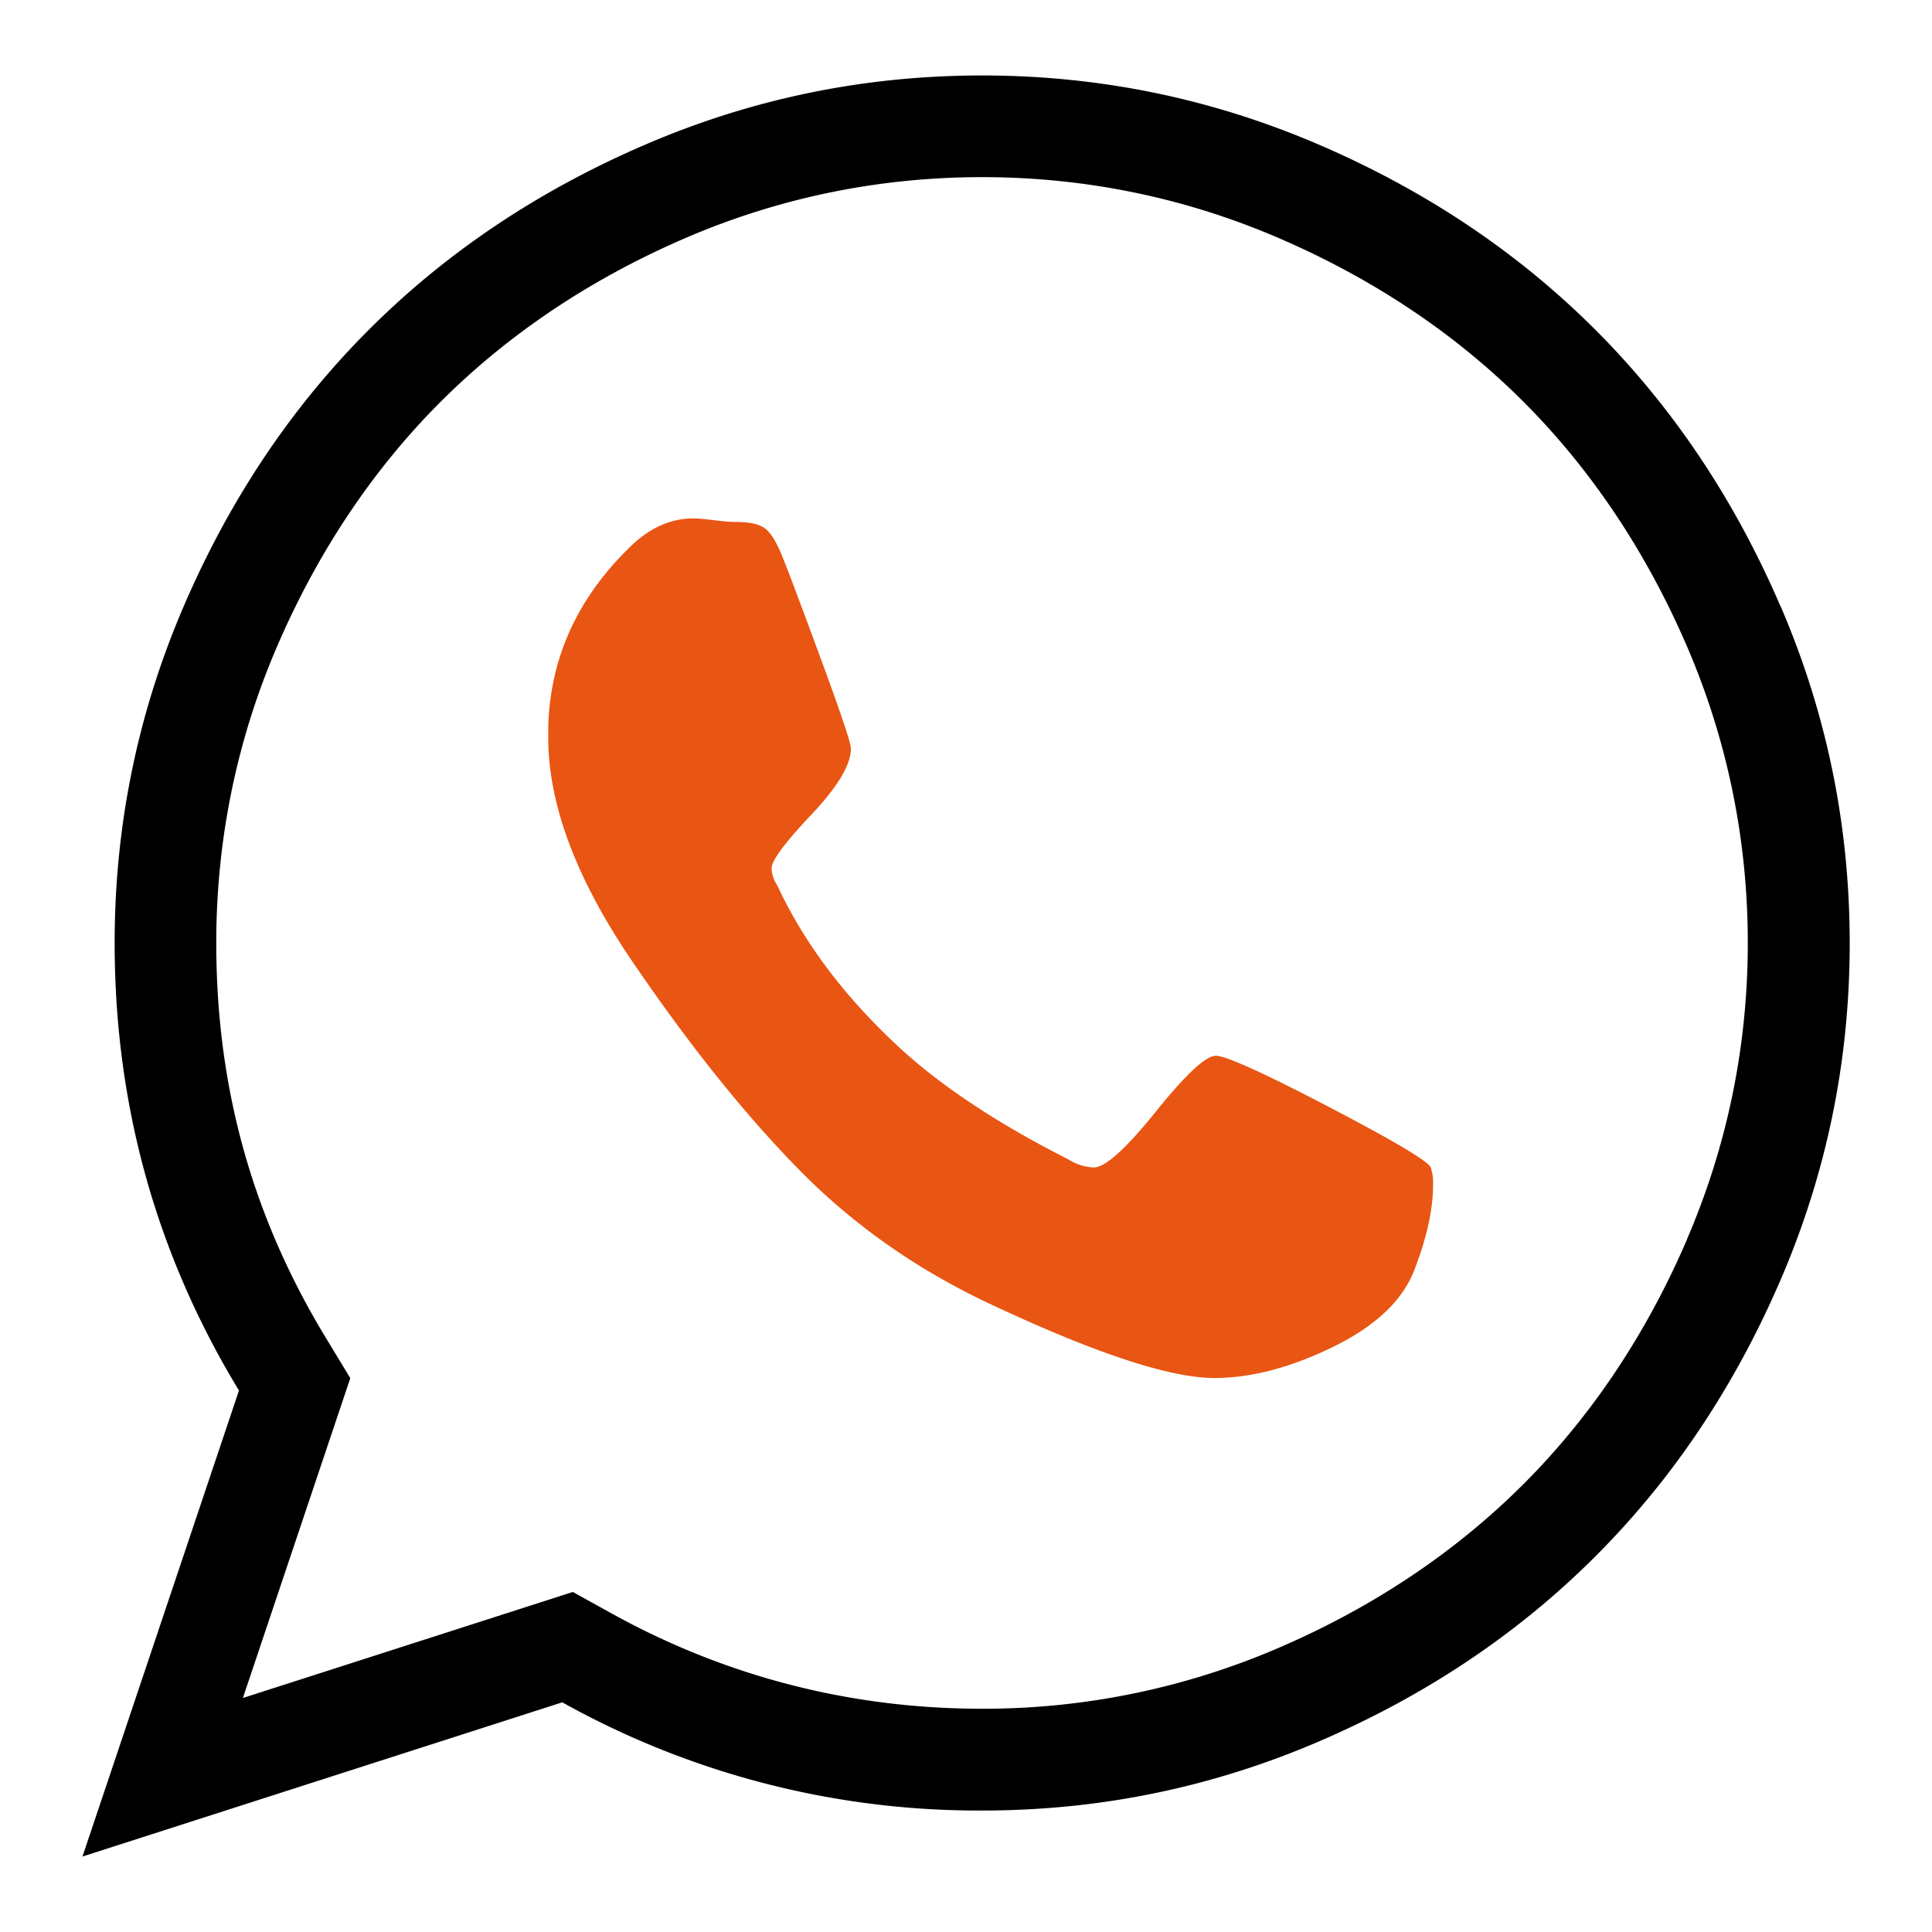
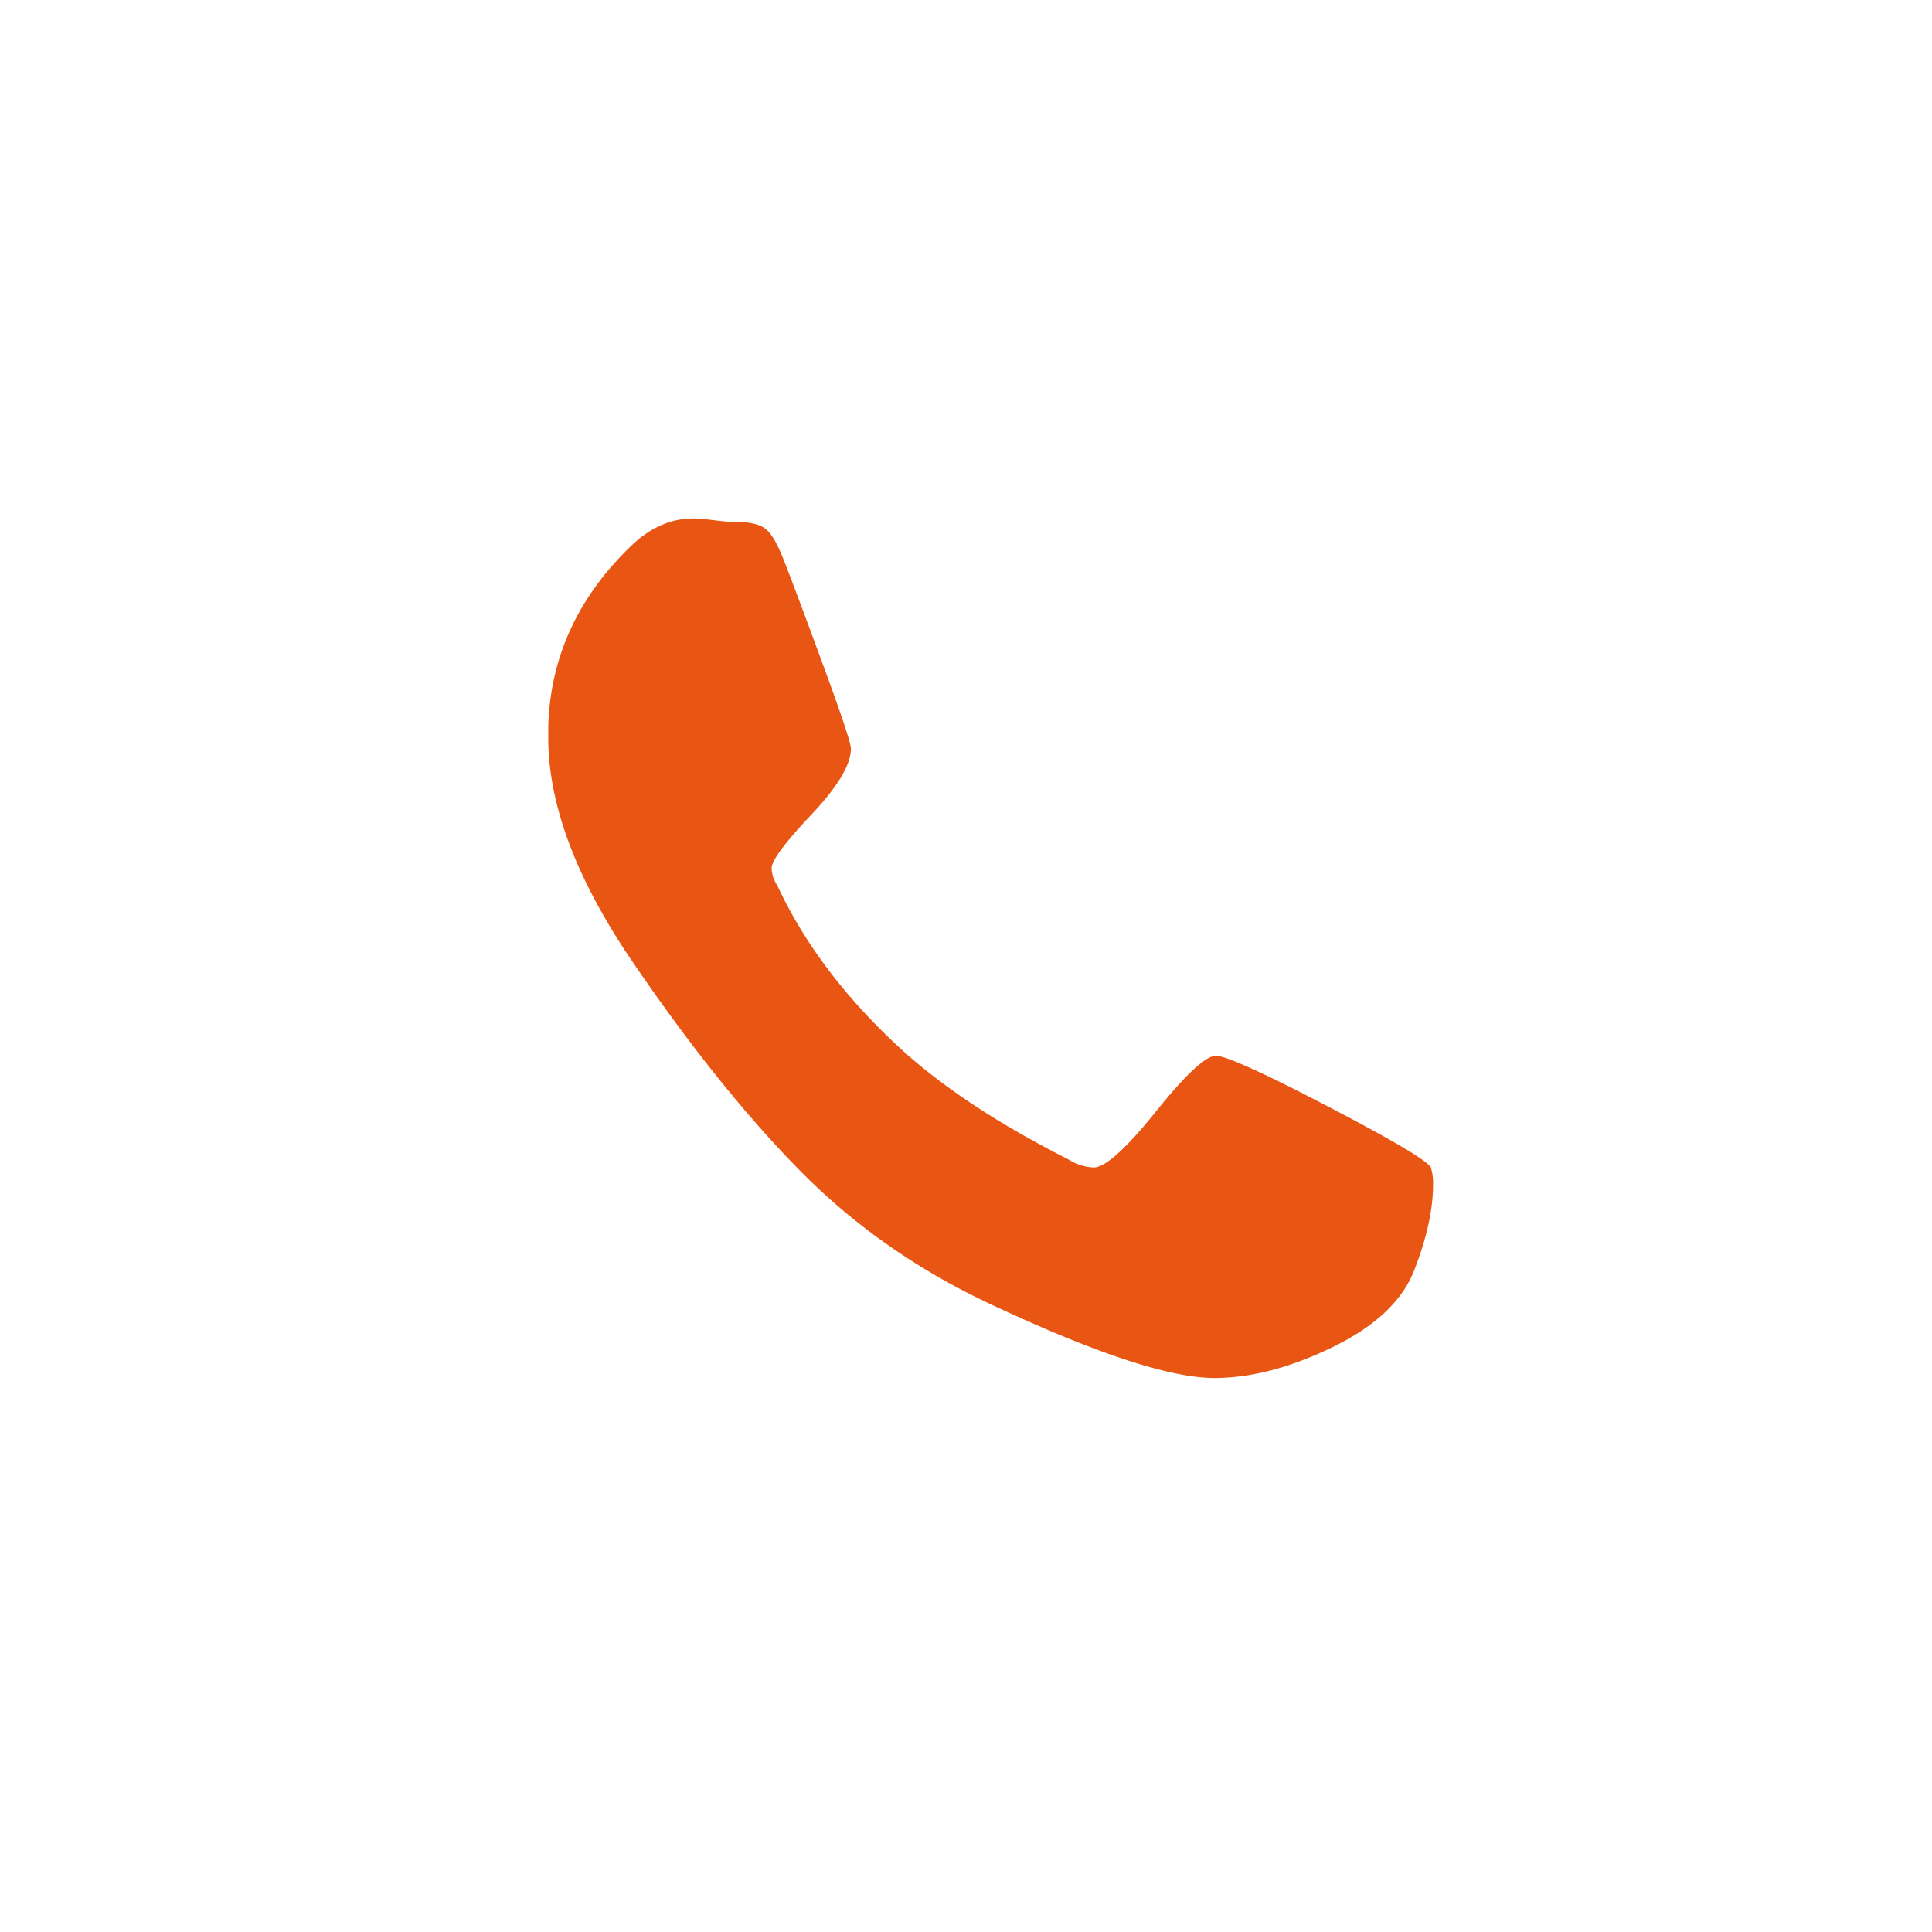
<svg xmlns="http://www.w3.org/2000/svg" t="1745203559838" class="icon" viewBox="0 0 1024 1024" version="1.1" p-id="4150" data-spm-anchor-id="a313x.manage_type_myprojects.0.i24.6a013a81GK8UnH" width="200" height="200">
-   <path d="M644.32 559.552c5.28 0 25.12 8.928 59.456 26.848s52.544 28.64 54.56 32.32a26.4 26.4 0 0 1 1.216 9.152c0 13.408-3.456 28.864-10.368 46.368-6.528 15.872-20.96 29.152-43.296 39.968s-43.104 16.16-62.208 16.16c-23.168 0-61.792-12.608-115.872-37.824-39.84-18.304-74.4-42.272-103.68-71.968s-59.36-67.296-90.24-112.832c-29.28-43.52-43.712-82.944-43.296-118.304v-4.896c1.216-36.992 16.256-69.12 45.12-96.352 9.76-8.928 20.32-13.408 31.712-13.408 2.432 0 6.08 0.32 10.976 0.928s8.736 0.928 11.584 0.928c7.744 0 13.12 1.312 16.16 3.968s6.208 8.224 9.472 16.768c3.232 8.128 9.952 26.016 20.128 53.664s15.264 42.88 15.264 45.728c0 8.544-7.008 20.224-21.024 35.072s-21.024 24.288-21.024 28.352a17.6 17.6 0 0 0 3.04 9.152c13.824 29.696 34.56 57.536 62.208 83.552 22.752 21.568 53.472 42.08 92.064 61.6a27.104 27.104 0 0 0 13.408 4.288c6.08 0 17.056-9.856 32.928-29.6s26.432-29.568 31.744-29.568z" p-id="4151" data-spm-anchor-id="a313x.manage_type_myprojects.0.i25.6a013a81GK8UnH" class="selected" fill="#E95513" />
-   <path d="M943.744 321.44c-24.384-56.704-57.12-105.6-98.176-146.656s-89.952-73.792-146.656-98.176c-56.736-24.384-116.192-36.608-178.368-36.608s-121.632 12.192-178.368 36.576-105.6 57.12-146.656 98.176c-41.056 41.056-73.792 89.952-98.176 146.656s-36.576 116.16-36.576 178.368c0 85.792 21.952 164.832 65.888 237.216L43.712 984l254.304-81.728a452.832 452.832 0 0 0 222.592 57.344c62.208 0 121.632-12.192 178.368-36.576s105.6-57.12 146.656-98.176c41.056-41.056 73.76-89.952 98.176-146.656s36.576-116.16 36.576-178.368-12.192-121.696-36.576-178.4z m-49.568 335.424c-21.568 50.144-50.752 93.824-86.784 129.824s-79.68 65.216-129.856 86.784a395.008 395.008 0 0 1-157.056 32.192c-69.664 0-135.776-17.024-196.48-50.592l-20.384-11.296-174.88 56.192 56.928-169.536-12.992-21.408c-39.04-64.352-58.048-132.8-58.048-209.248 0-54.528 10.816-107.392 32.192-157.056 21.568-50.112 50.752-93.824 86.784-129.824s79.68-65.184 129.824-86.784c49.664-21.376 102.528-32.224 157.056-32.224s107.392 10.816 157.056 32.192c50.144 21.568 93.824 50.752 129.856 86.784s65.184 79.68 86.784 129.824c21.376 49.696 32.192 102.528 32.192 157.056s-10.848 107.392-32.224 157.056z" p-id="4152" />
+   <path d="M644.32 559.552c5.28 0 25.12 8.928 59.456 26.848s52.544 28.64 54.56 32.32a26.4 26.4 0 0 1 1.216 9.152c0 13.408-3.456 28.864-10.368 46.368-6.528 15.872-20.96 29.152-43.296 39.968s-43.104 16.16-62.208 16.16c-23.168 0-61.792-12.608-115.872-37.824-39.84-18.304-74.4-42.272-103.68-71.968s-59.36-67.296-90.24-112.832c-29.28-43.52-43.712-82.944-43.296-118.304v-4.896c1.216-36.992 16.256-69.12 45.12-96.352 9.76-8.928 20.32-13.408 31.712-13.408 2.432 0 6.08 0.32 10.976 0.928s8.736 0.928 11.584 0.928c7.744 0 13.12 1.312 16.16 3.968s6.208 8.224 9.472 16.768c3.232 8.128 9.952 26.016 20.128 53.664s15.264 42.88 15.264 45.728c0 8.544-7.008 20.224-21.024 35.072s-21.024 24.288-21.024 28.352a17.6 17.6 0 0 0 3.04 9.152c13.824 29.696 34.56 57.536 62.208 83.552 22.752 21.568 53.472 42.08 92.064 61.6a27.104 27.104 0 0 0 13.408 4.288c6.08 0 17.056-9.856 32.928-29.6s26.432-29.568 31.744-29.568" p-id="4151" data-spm-anchor-id="a313x.manage_type_myprojects.0.i25.6a013a81GK8UnH" class="selected" fill="#E95513" />
</svg>